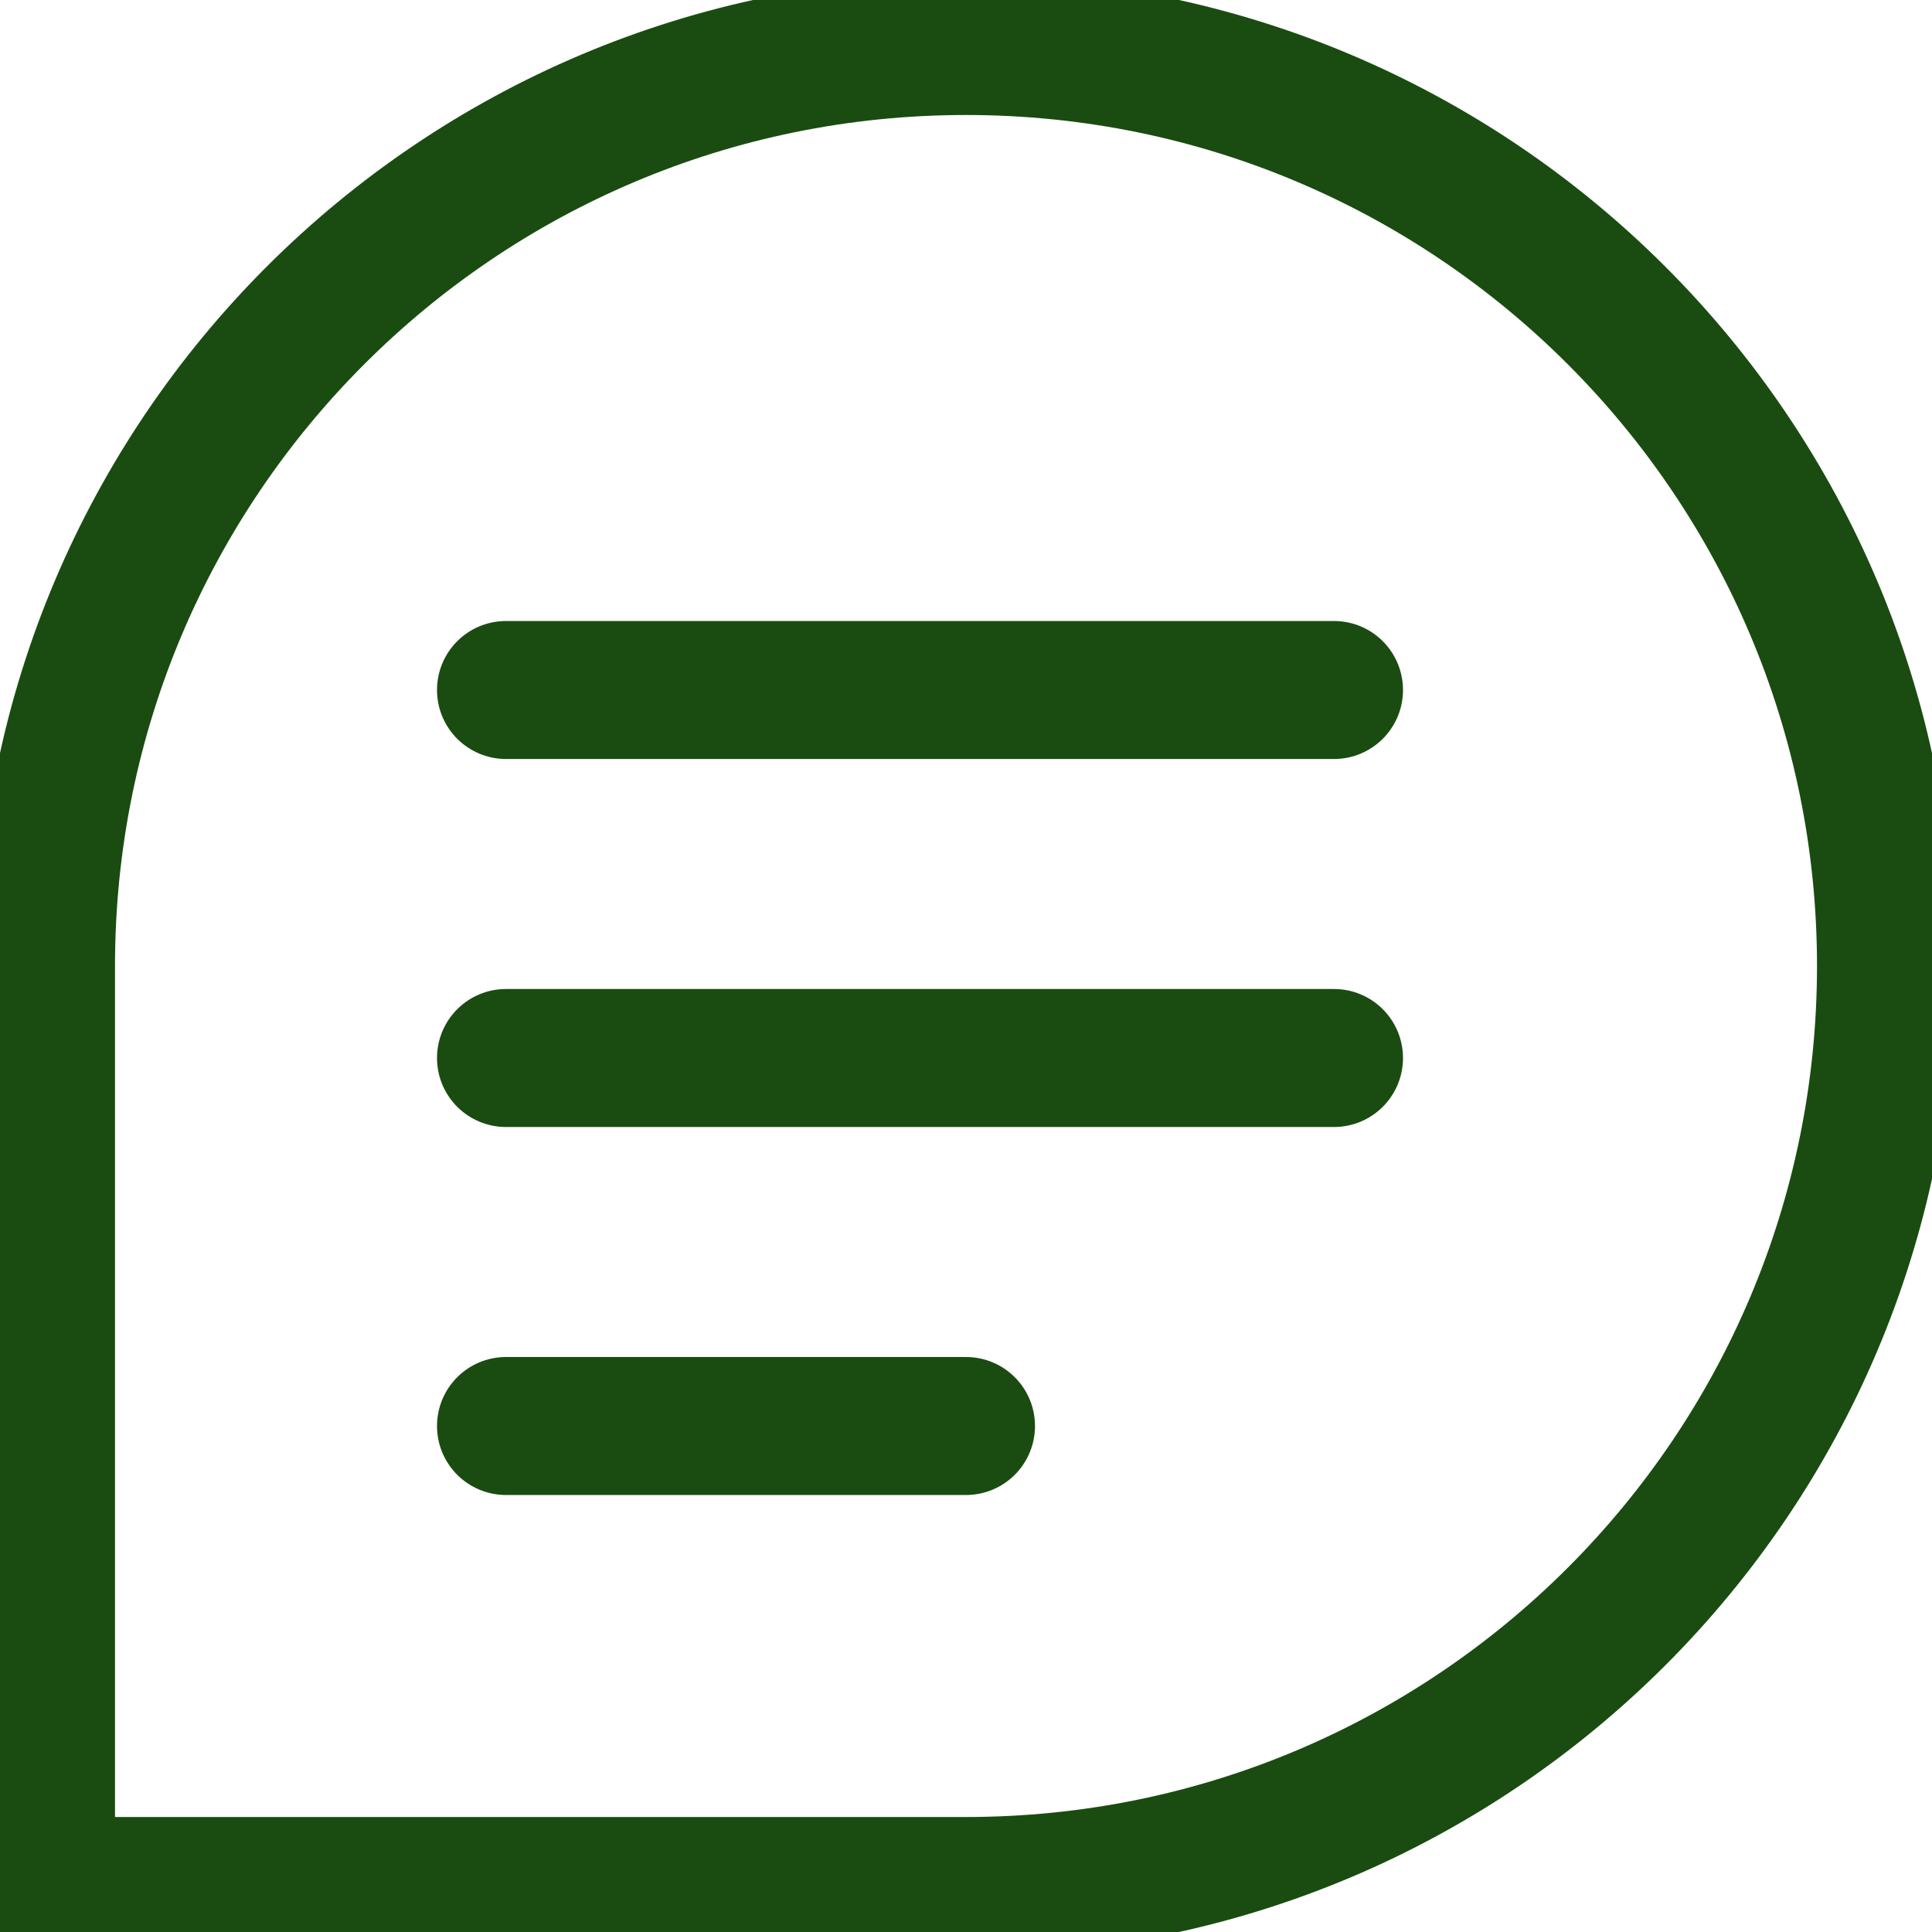
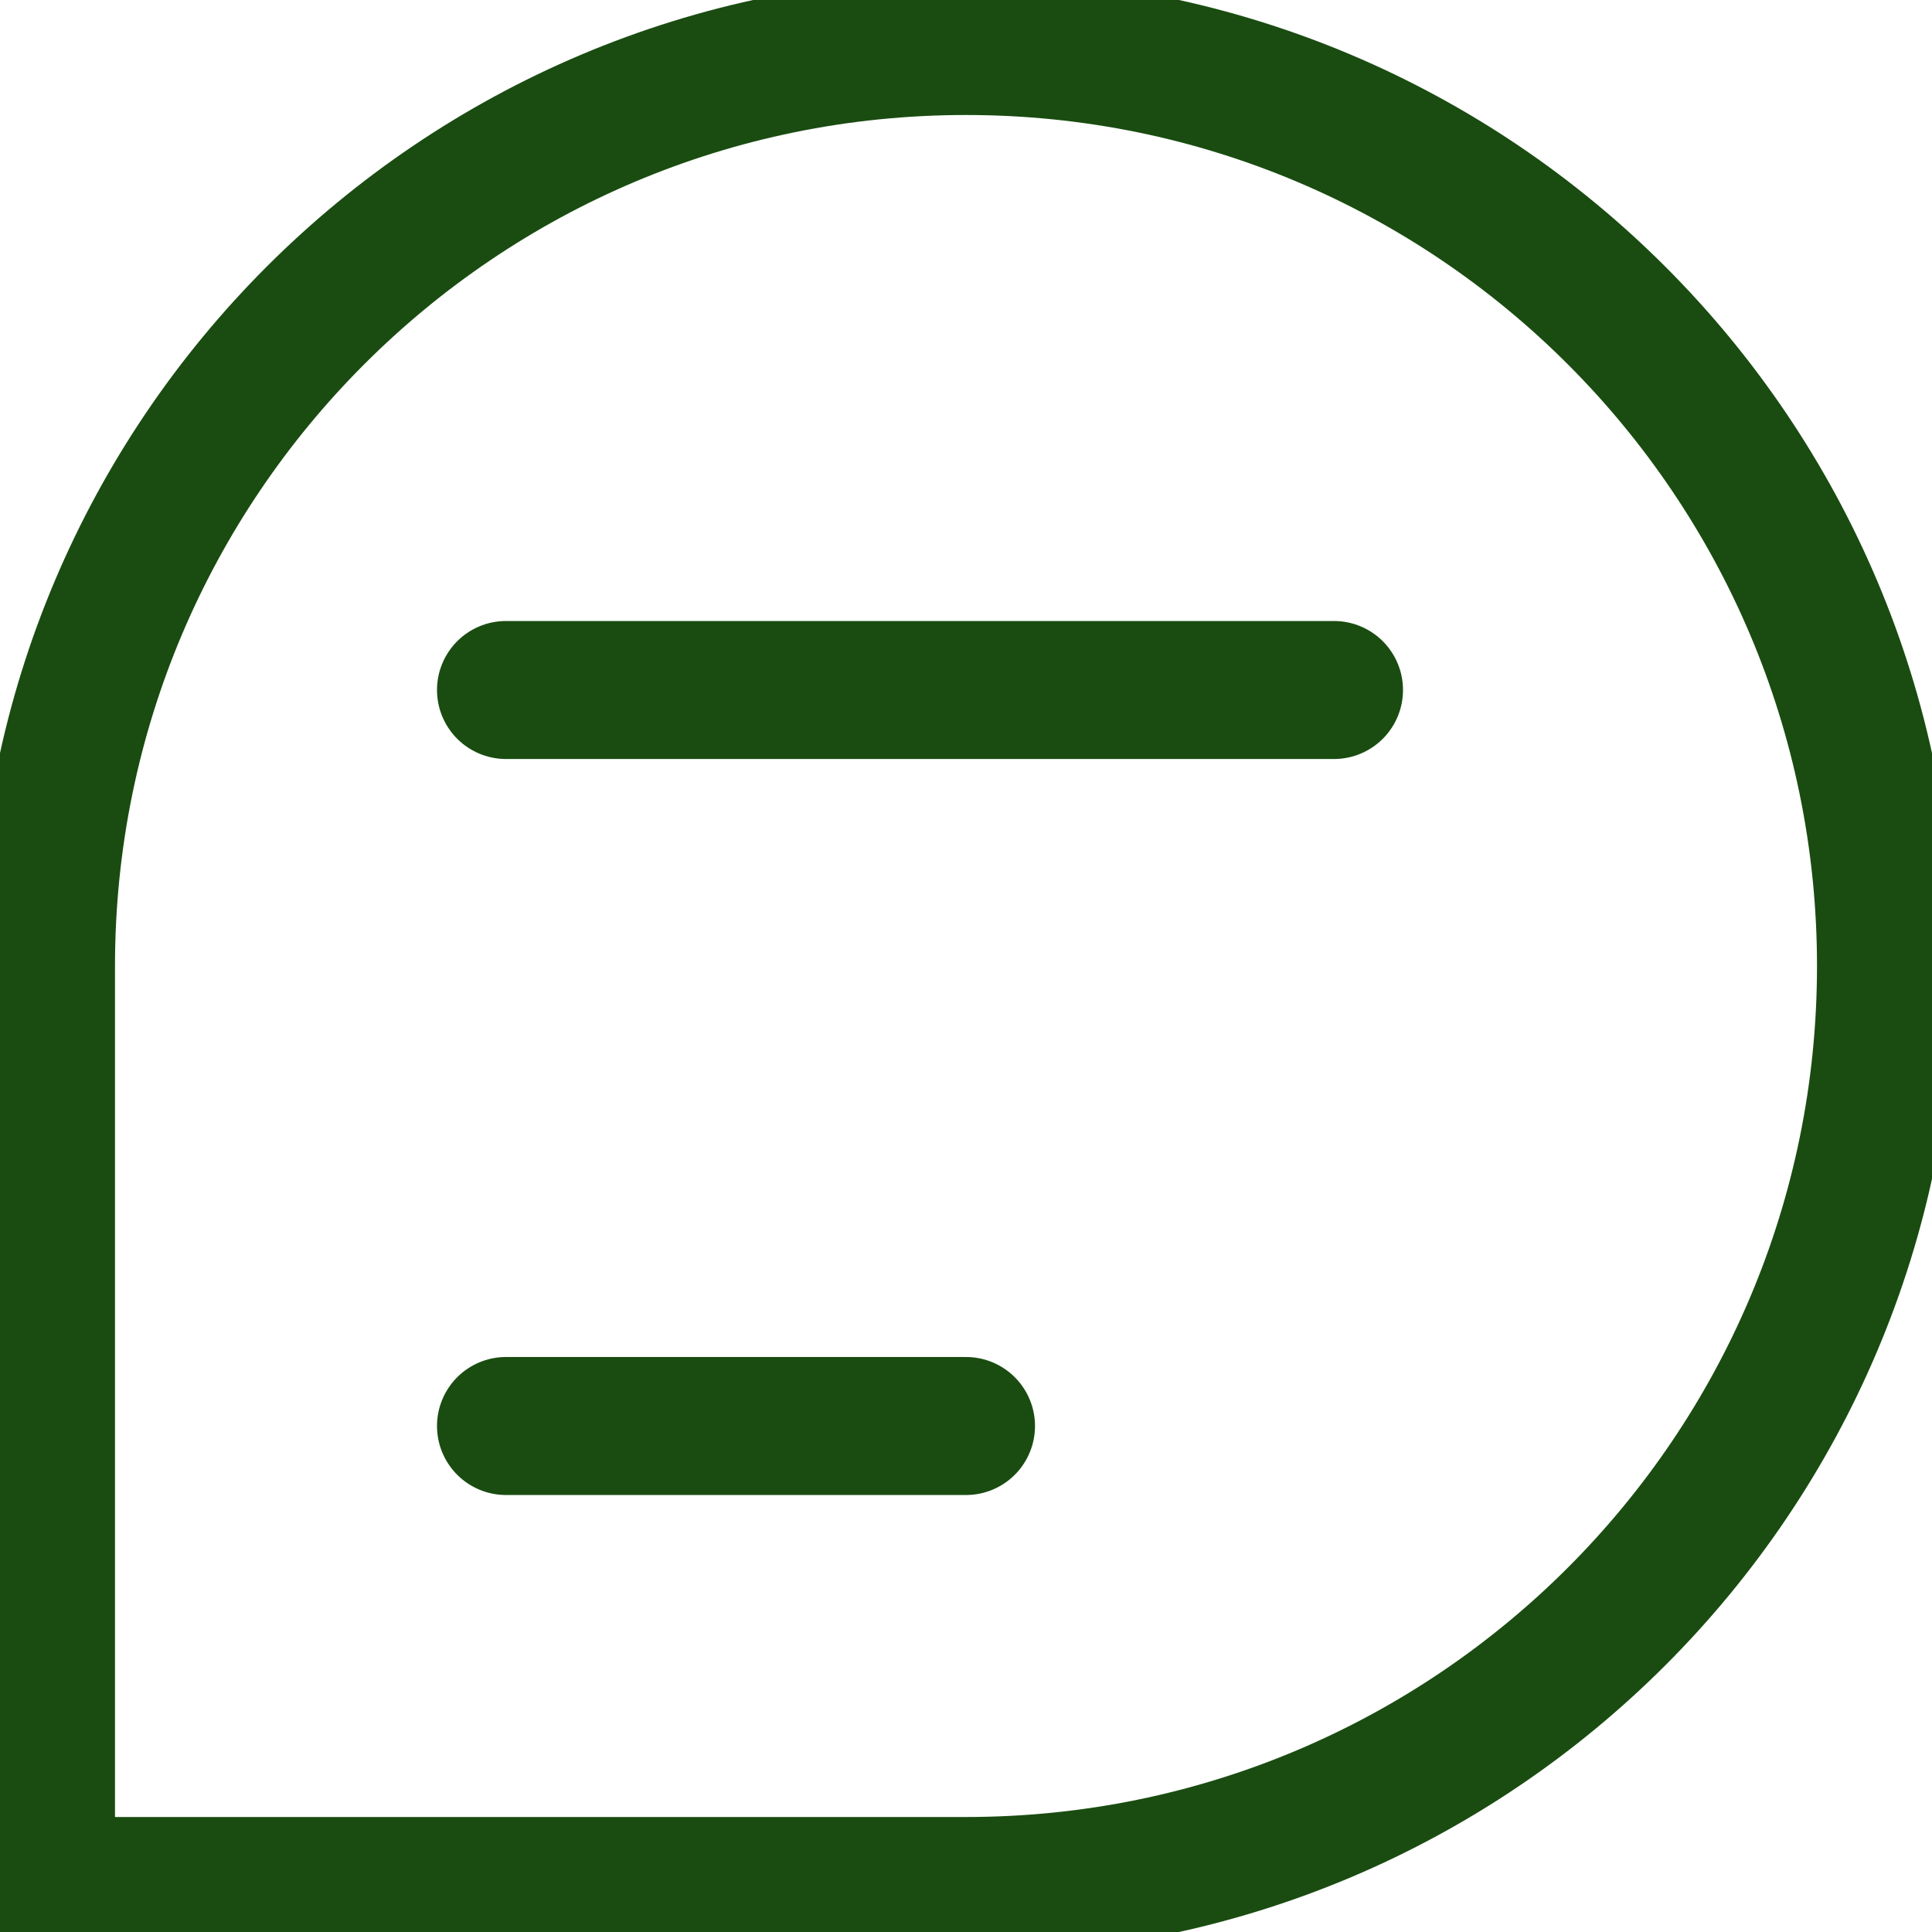
<svg xmlns="http://www.w3.org/2000/svg" width="21" height="21" viewBox="0 0 21 21" fill="none">
-   <path d="M5.5 7.5H14.5M5.5 11.5H14.5M5.5 15.5H10.5M20.5 10.5C20.5 16.023 16.023 20.5 10.5 20.5H0.5V10.5C0.5 4.977 4.977 0.5 10.5 0.5C16.023 0.5 20.5 4.977 20.5 10.5Z" stroke="#1A4C11" stroke-width="1.5" stroke-linecap="round" stroke-linejoin="round" />
+   <path d="M5.5 7.5H14.5H14.5M5.5 15.5H10.5M20.5 10.5C20.5 16.023 16.023 20.5 10.5 20.5H0.5V10.5C0.5 4.977 4.977 0.5 10.5 0.5C16.023 0.5 20.5 4.977 20.5 10.5Z" stroke="#1A4C11" stroke-width="1.5" stroke-linecap="round" stroke-linejoin="round" />
</svg>